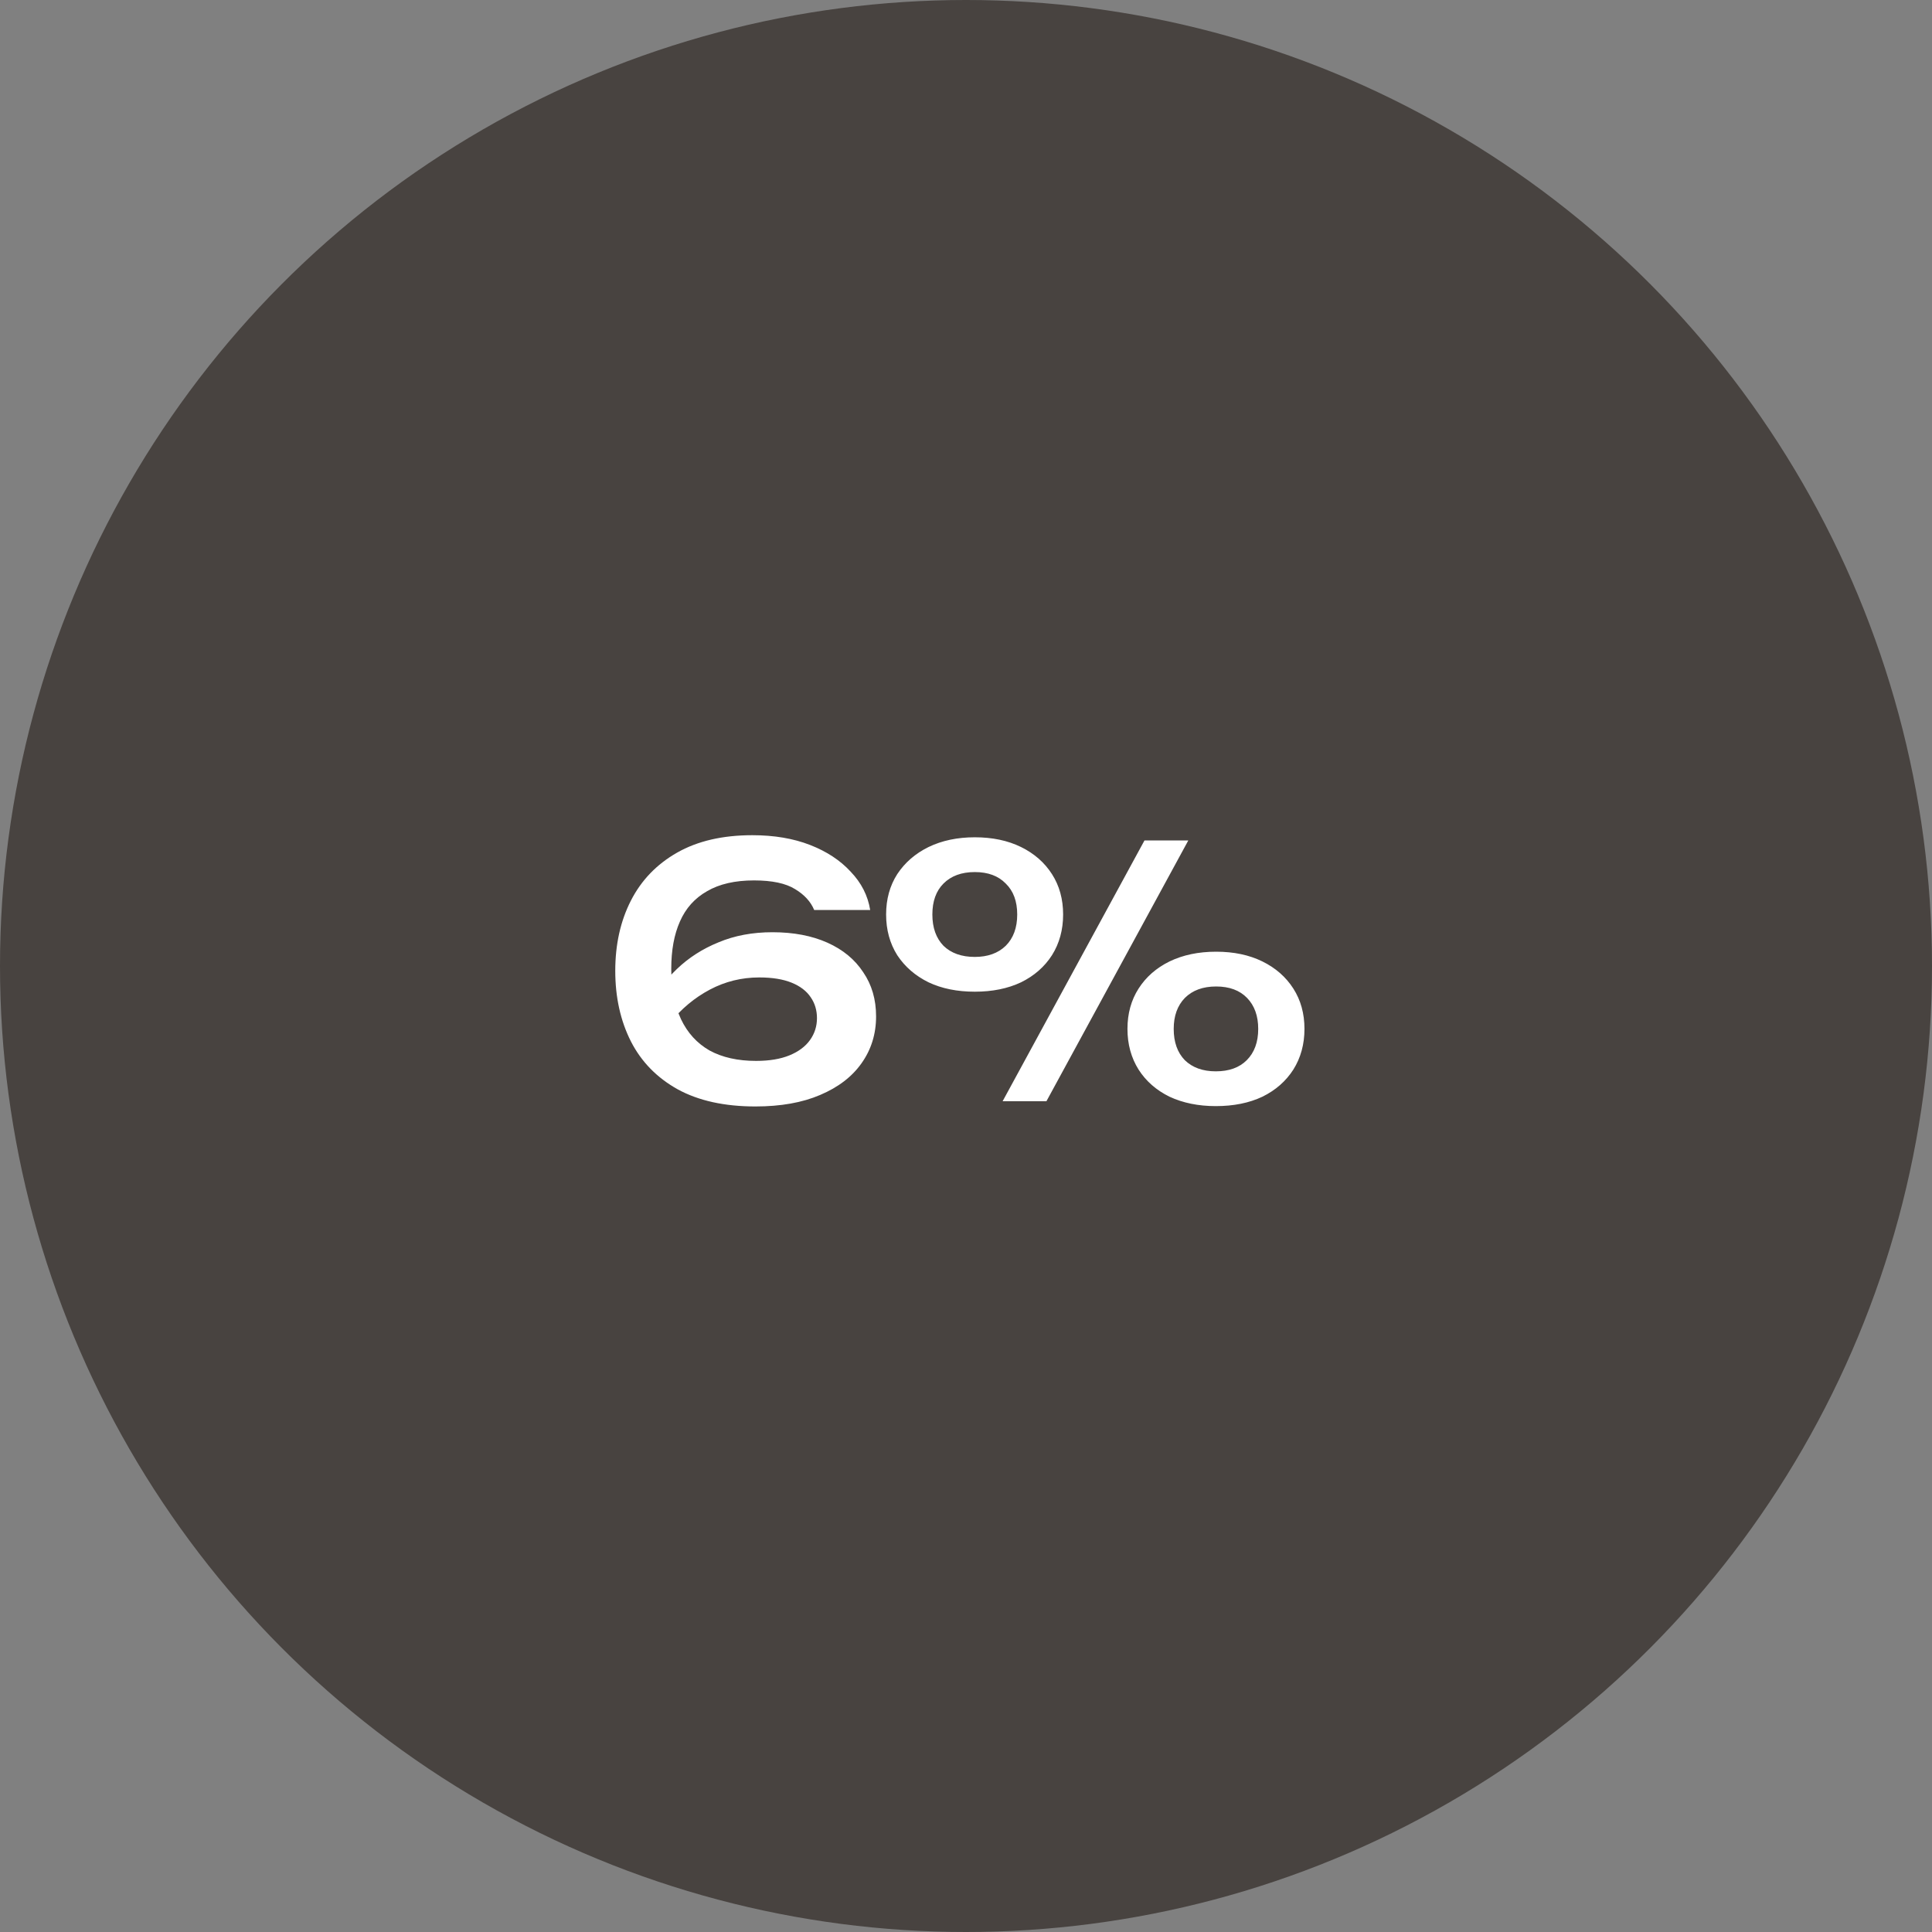
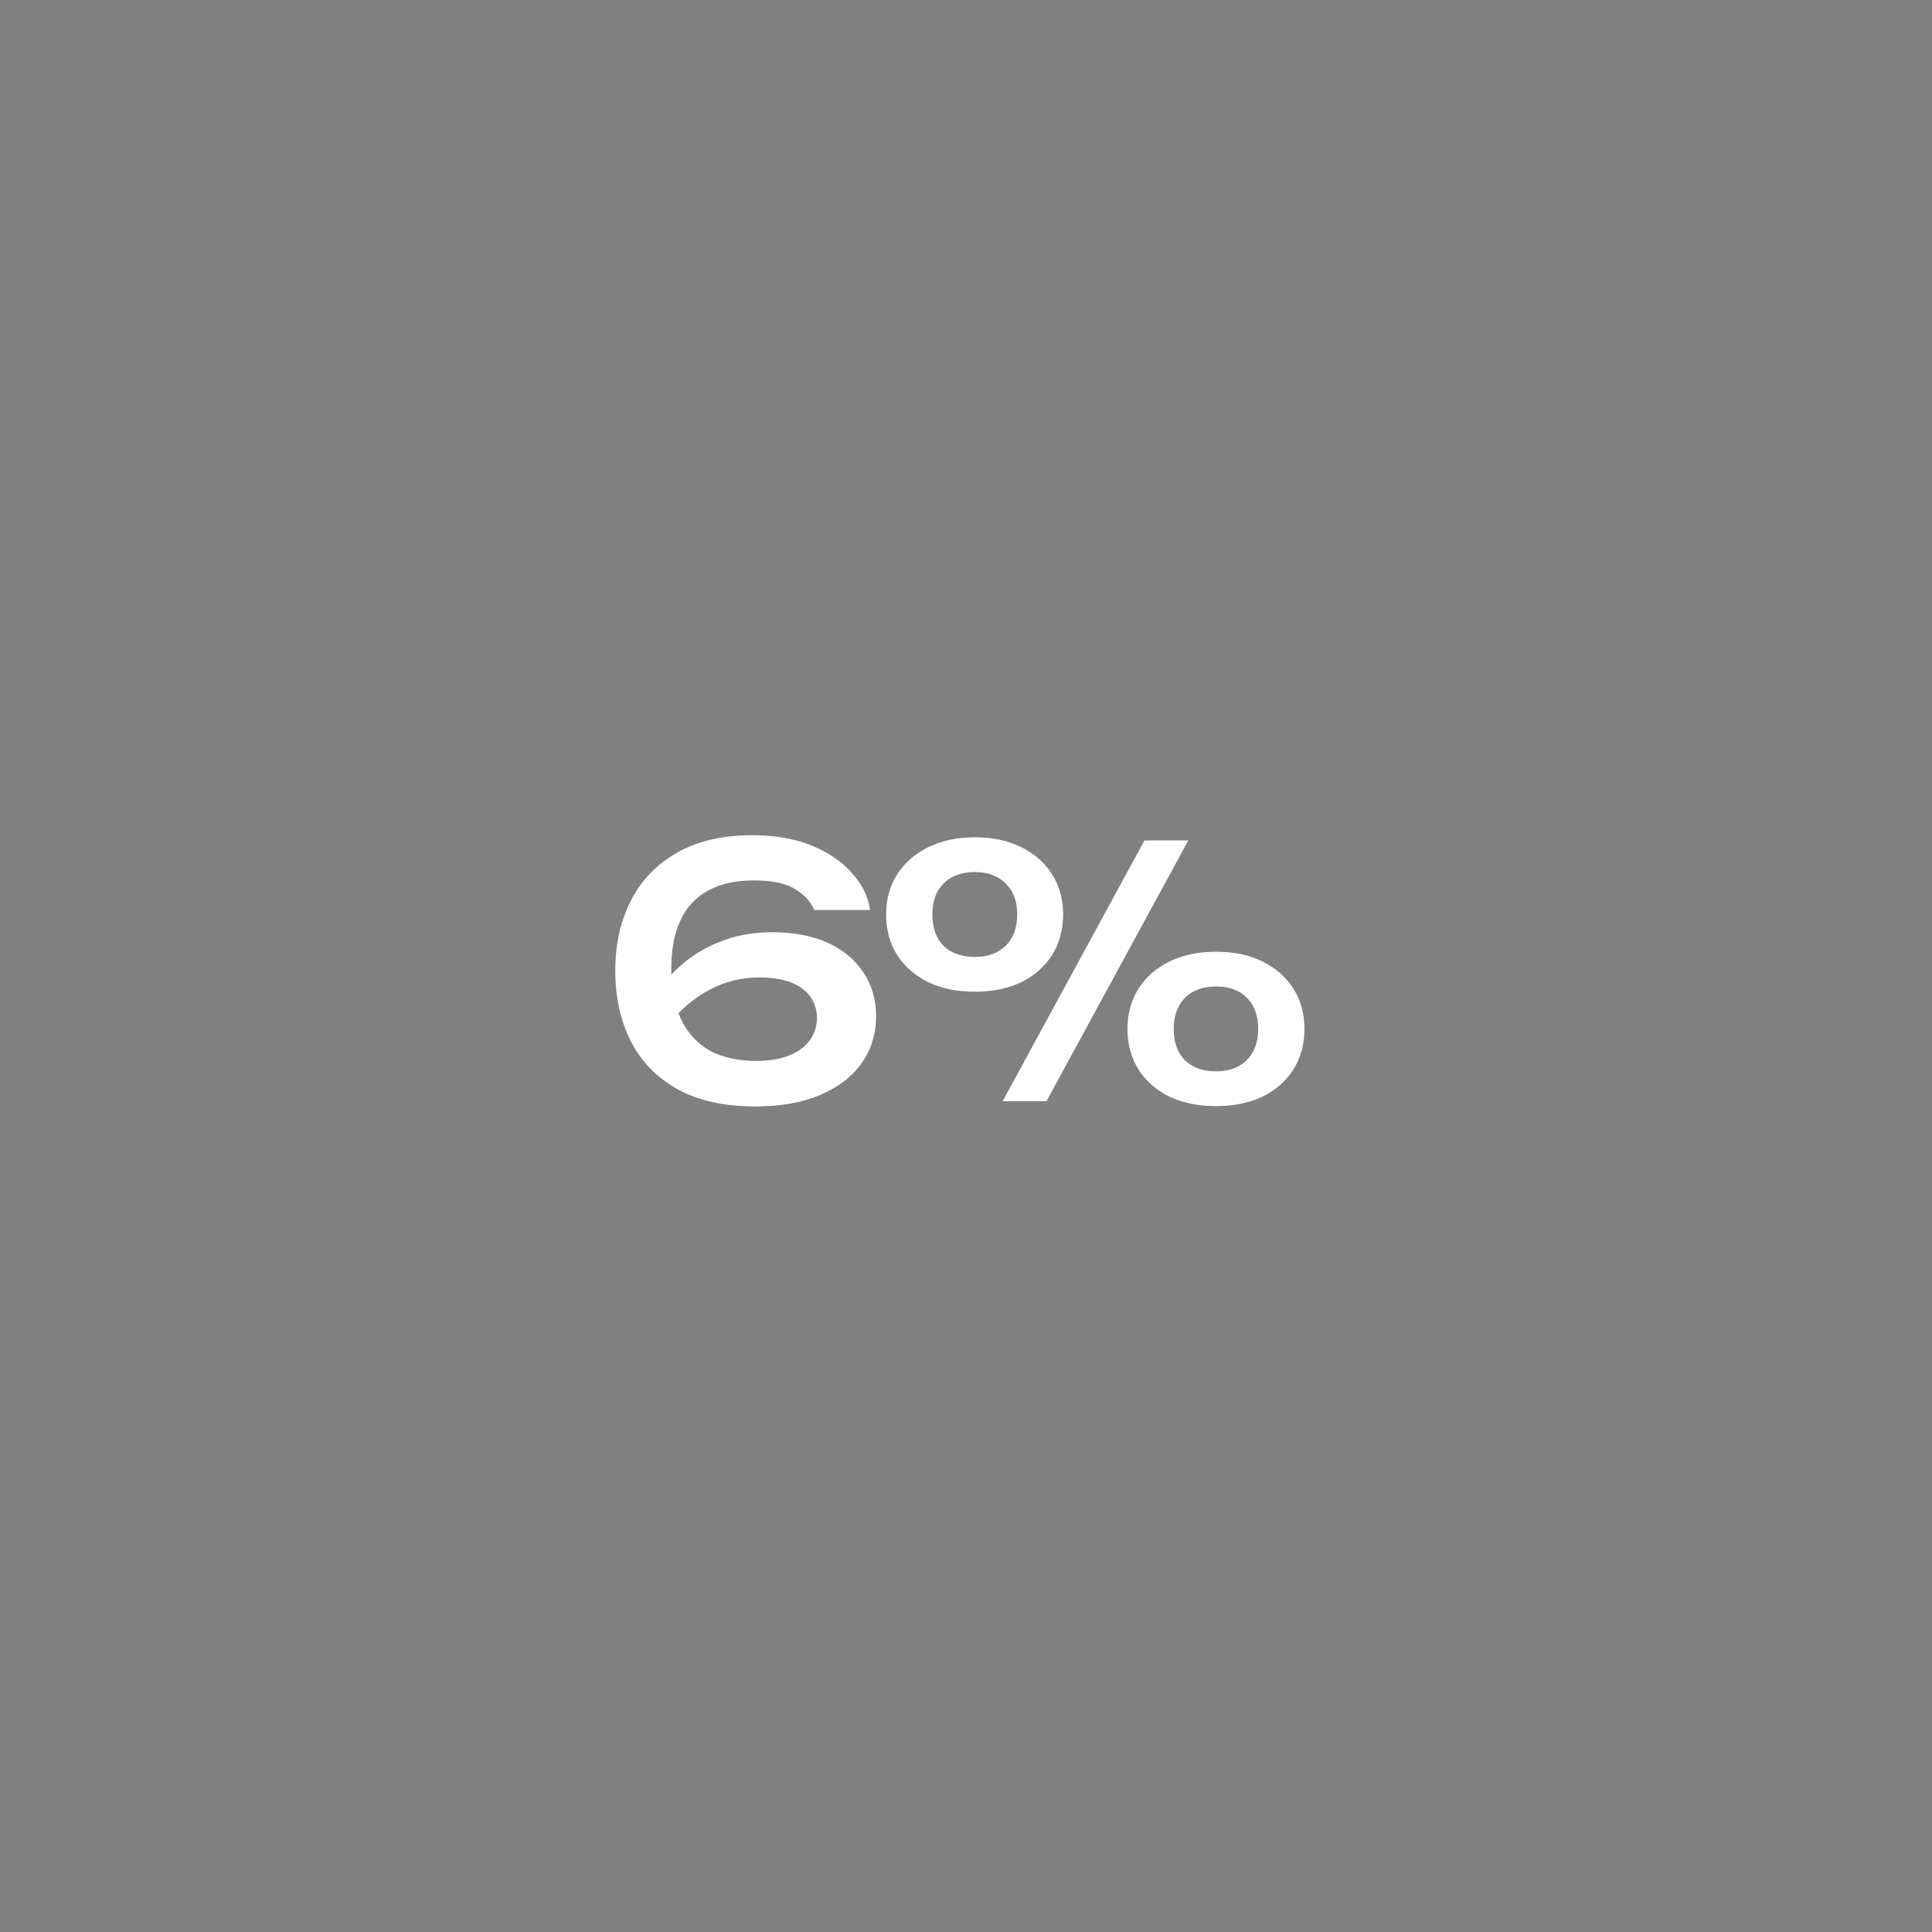
<svg xmlns="http://www.w3.org/2000/svg" width="100" height="100" viewBox="0 0 100 100" fill="none">
  <rect x="0" y="0" width="100" height="100" fill="#808080" stroke="none" />
-   <circle cx="50" cy="50" r="50" fill="#484340" />
  <path d="M38.938 43.23C40.066 43.23 41.062 43.398 41.926 43.734C42.79 44.07 43.492 44.532 44.032 45.12C44.584 45.696 44.92 46.356 45.04 47.1H42.142C41.962 46.668 41.632 46.308 41.152 46.02C40.672 45.72 39.964 45.57 39.028 45.57C38.044 45.57 37.234 45.756 36.598 46.128C35.962 46.488 35.494 47.01 35.194 47.694C34.894 48.366 34.744 49.182 34.744 50.142C34.744 51.162 34.912 52.032 35.248 52.752C35.584 53.46 36.076 54 36.724 54.372C37.384 54.732 38.188 54.912 39.136 54.912C39.82 54.912 40.396 54.816 40.864 54.624C41.332 54.432 41.686 54.168 41.926 53.832C42.166 53.496 42.286 53.118 42.286 52.698C42.286 52.29 42.178 51.93 41.962 51.618C41.746 51.294 41.416 51.042 40.972 50.862C40.528 50.682 39.97 50.592 39.298 50.592C38.386 50.592 37.534 50.802 36.742 51.222C35.95 51.642 35.26 52.218 34.672 52.95L33.538 52.158C33.922 51.414 34.42 50.748 35.032 50.16C35.644 49.572 36.364 49.11 37.192 48.774C38.02 48.426 38.95 48.252 39.982 48.252C41.074 48.252 42.022 48.432 42.826 48.792C43.63 49.152 44.248 49.662 44.68 50.322C45.124 50.97 45.346 51.732 45.346 52.608C45.346 53.52 45.094 54.33 44.59 55.038C44.098 55.734 43.384 56.28 42.448 56.676C41.524 57.072 40.408 57.27 39.1 57.27C37.504 57.27 36.166 56.976 35.086 56.388C34.006 55.788 33.196 54.96 32.656 53.904C32.116 52.836 31.846 51.618 31.846 50.25C31.846 48.882 32.116 47.67 32.656 46.614C33.196 45.558 33.994 44.73 35.05 44.13C36.106 43.53 37.402 43.23 38.938 43.23ZM50.455 51.33C49.543 51.33 48.745 51.168 48.061 50.844C47.377 50.508 46.837 50.04 46.441 49.44C46.057 48.828 45.865 48.126 45.865 47.334C45.865 46.542 46.057 45.846 46.441 45.246C46.837 44.646 47.377 44.178 48.061 43.842C48.757 43.506 49.555 43.338 50.455 43.338C51.367 43.338 52.165 43.506 52.849 43.842C53.533 44.178 54.067 44.646 54.451 45.246C54.835 45.846 55.027 46.542 55.027 47.334C55.027 48.126 54.835 48.828 54.451 49.44C54.067 50.04 53.533 50.508 52.849 50.844C52.165 51.168 51.367 51.33 50.455 51.33ZM50.455 49.53C51.127 49.53 51.661 49.338 52.057 48.954C52.453 48.558 52.651 48.018 52.651 47.334C52.651 46.65 52.453 46.116 52.057 45.732C51.673 45.336 51.139 45.138 50.455 45.138C49.771 45.138 49.231 45.336 48.835 45.732C48.451 46.116 48.259 46.65 48.259 47.334C48.259 48.018 48.451 48.558 48.835 48.954C49.231 49.338 49.771 49.53 50.455 49.53ZM62.929 57.252C62.029 57.252 61.231 57.09 60.535 56.766C59.851 56.43 59.317 55.962 58.933 55.362C58.549 54.75 58.357 54.048 58.357 53.256C58.357 52.464 58.549 51.768 58.933 51.168C59.317 50.568 59.851 50.1 60.535 49.764C61.231 49.428 62.035 49.26 62.947 49.26C63.859 49.26 64.657 49.428 65.341 49.764C66.025 50.1 66.559 50.568 66.943 51.168C67.327 51.768 67.519 52.464 67.519 53.256C67.519 54.048 67.327 54.75 66.943 55.362C66.559 55.962 66.025 56.43 65.341 56.766C64.657 57.09 63.853 57.252 62.929 57.252ZM62.929 55.452C63.613 55.452 64.147 55.26 64.531 54.876C64.927 54.48 65.125 53.94 65.125 53.256C65.125 52.584 64.933 52.05 64.549 51.654C64.165 51.258 63.631 51.06 62.947 51.06C62.263 51.06 61.723 51.258 61.327 51.654C60.943 52.05 60.751 52.584 60.751 53.256C60.751 53.94 60.943 54.48 61.327 54.876C61.723 55.26 62.257 55.452 62.929 55.452ZM59.239 43.5H61.507L54.163 57H51.895L59.239 43.5Z" fill="white" />
</svg>